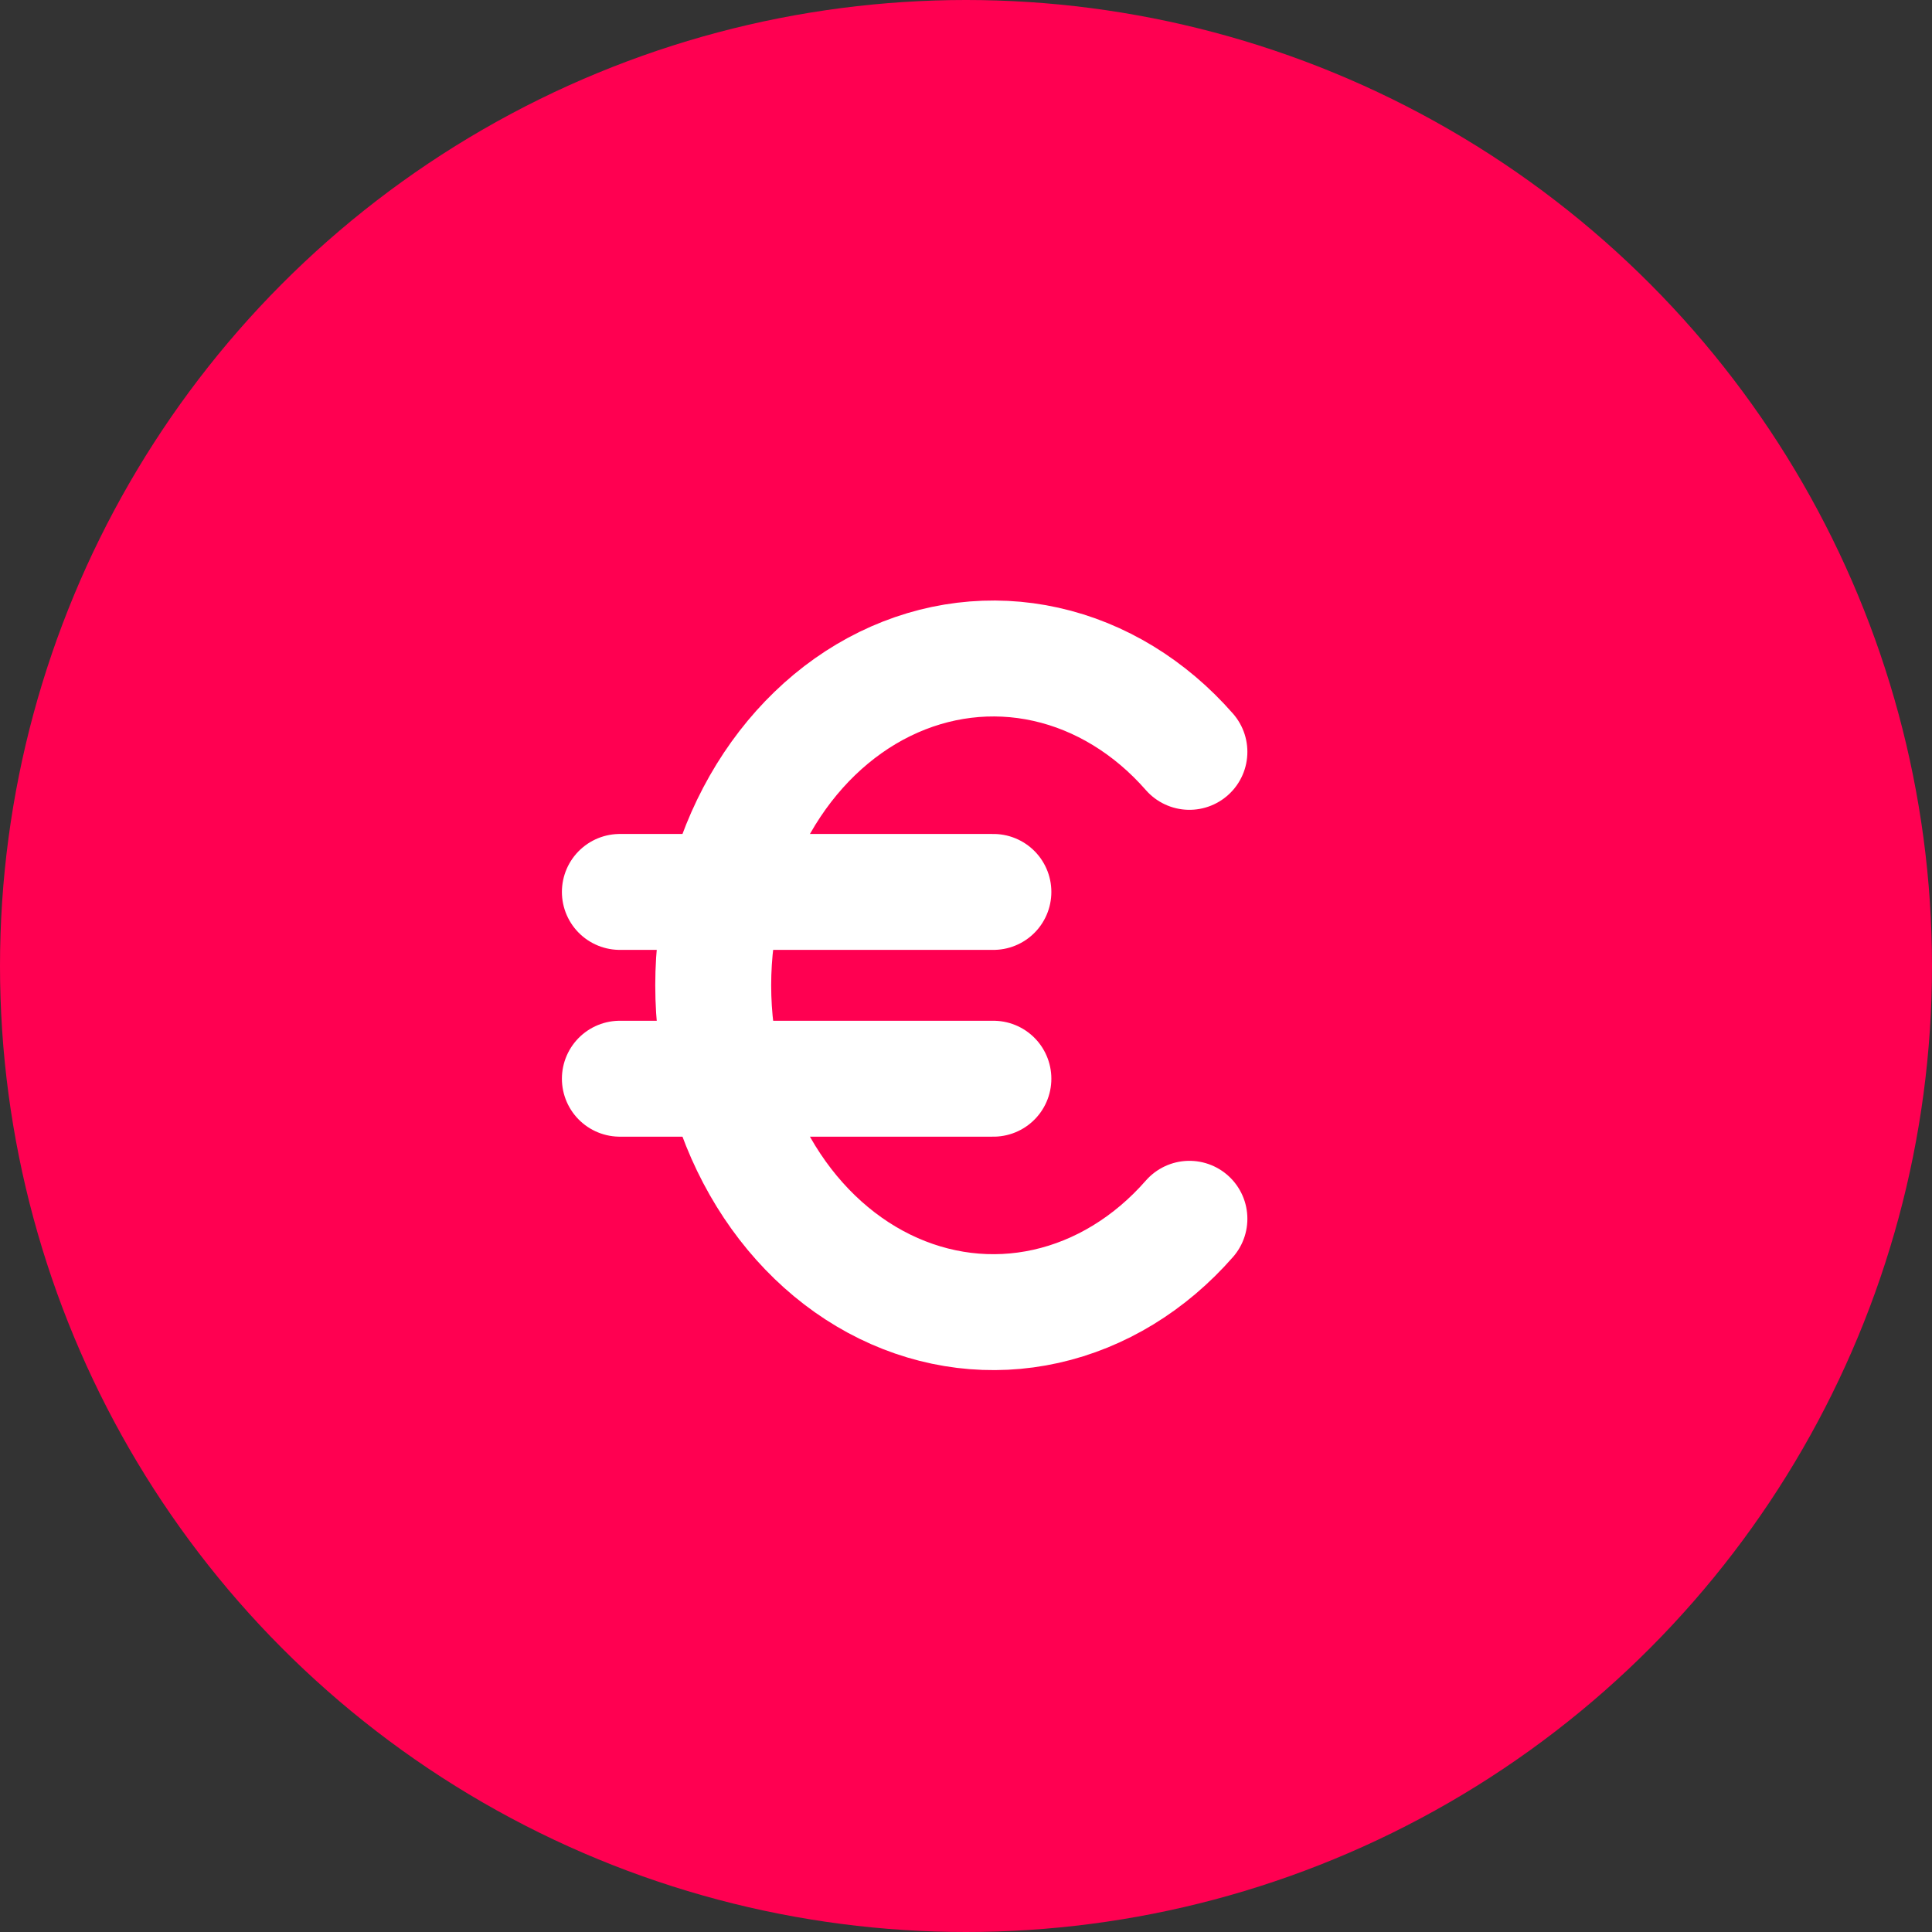
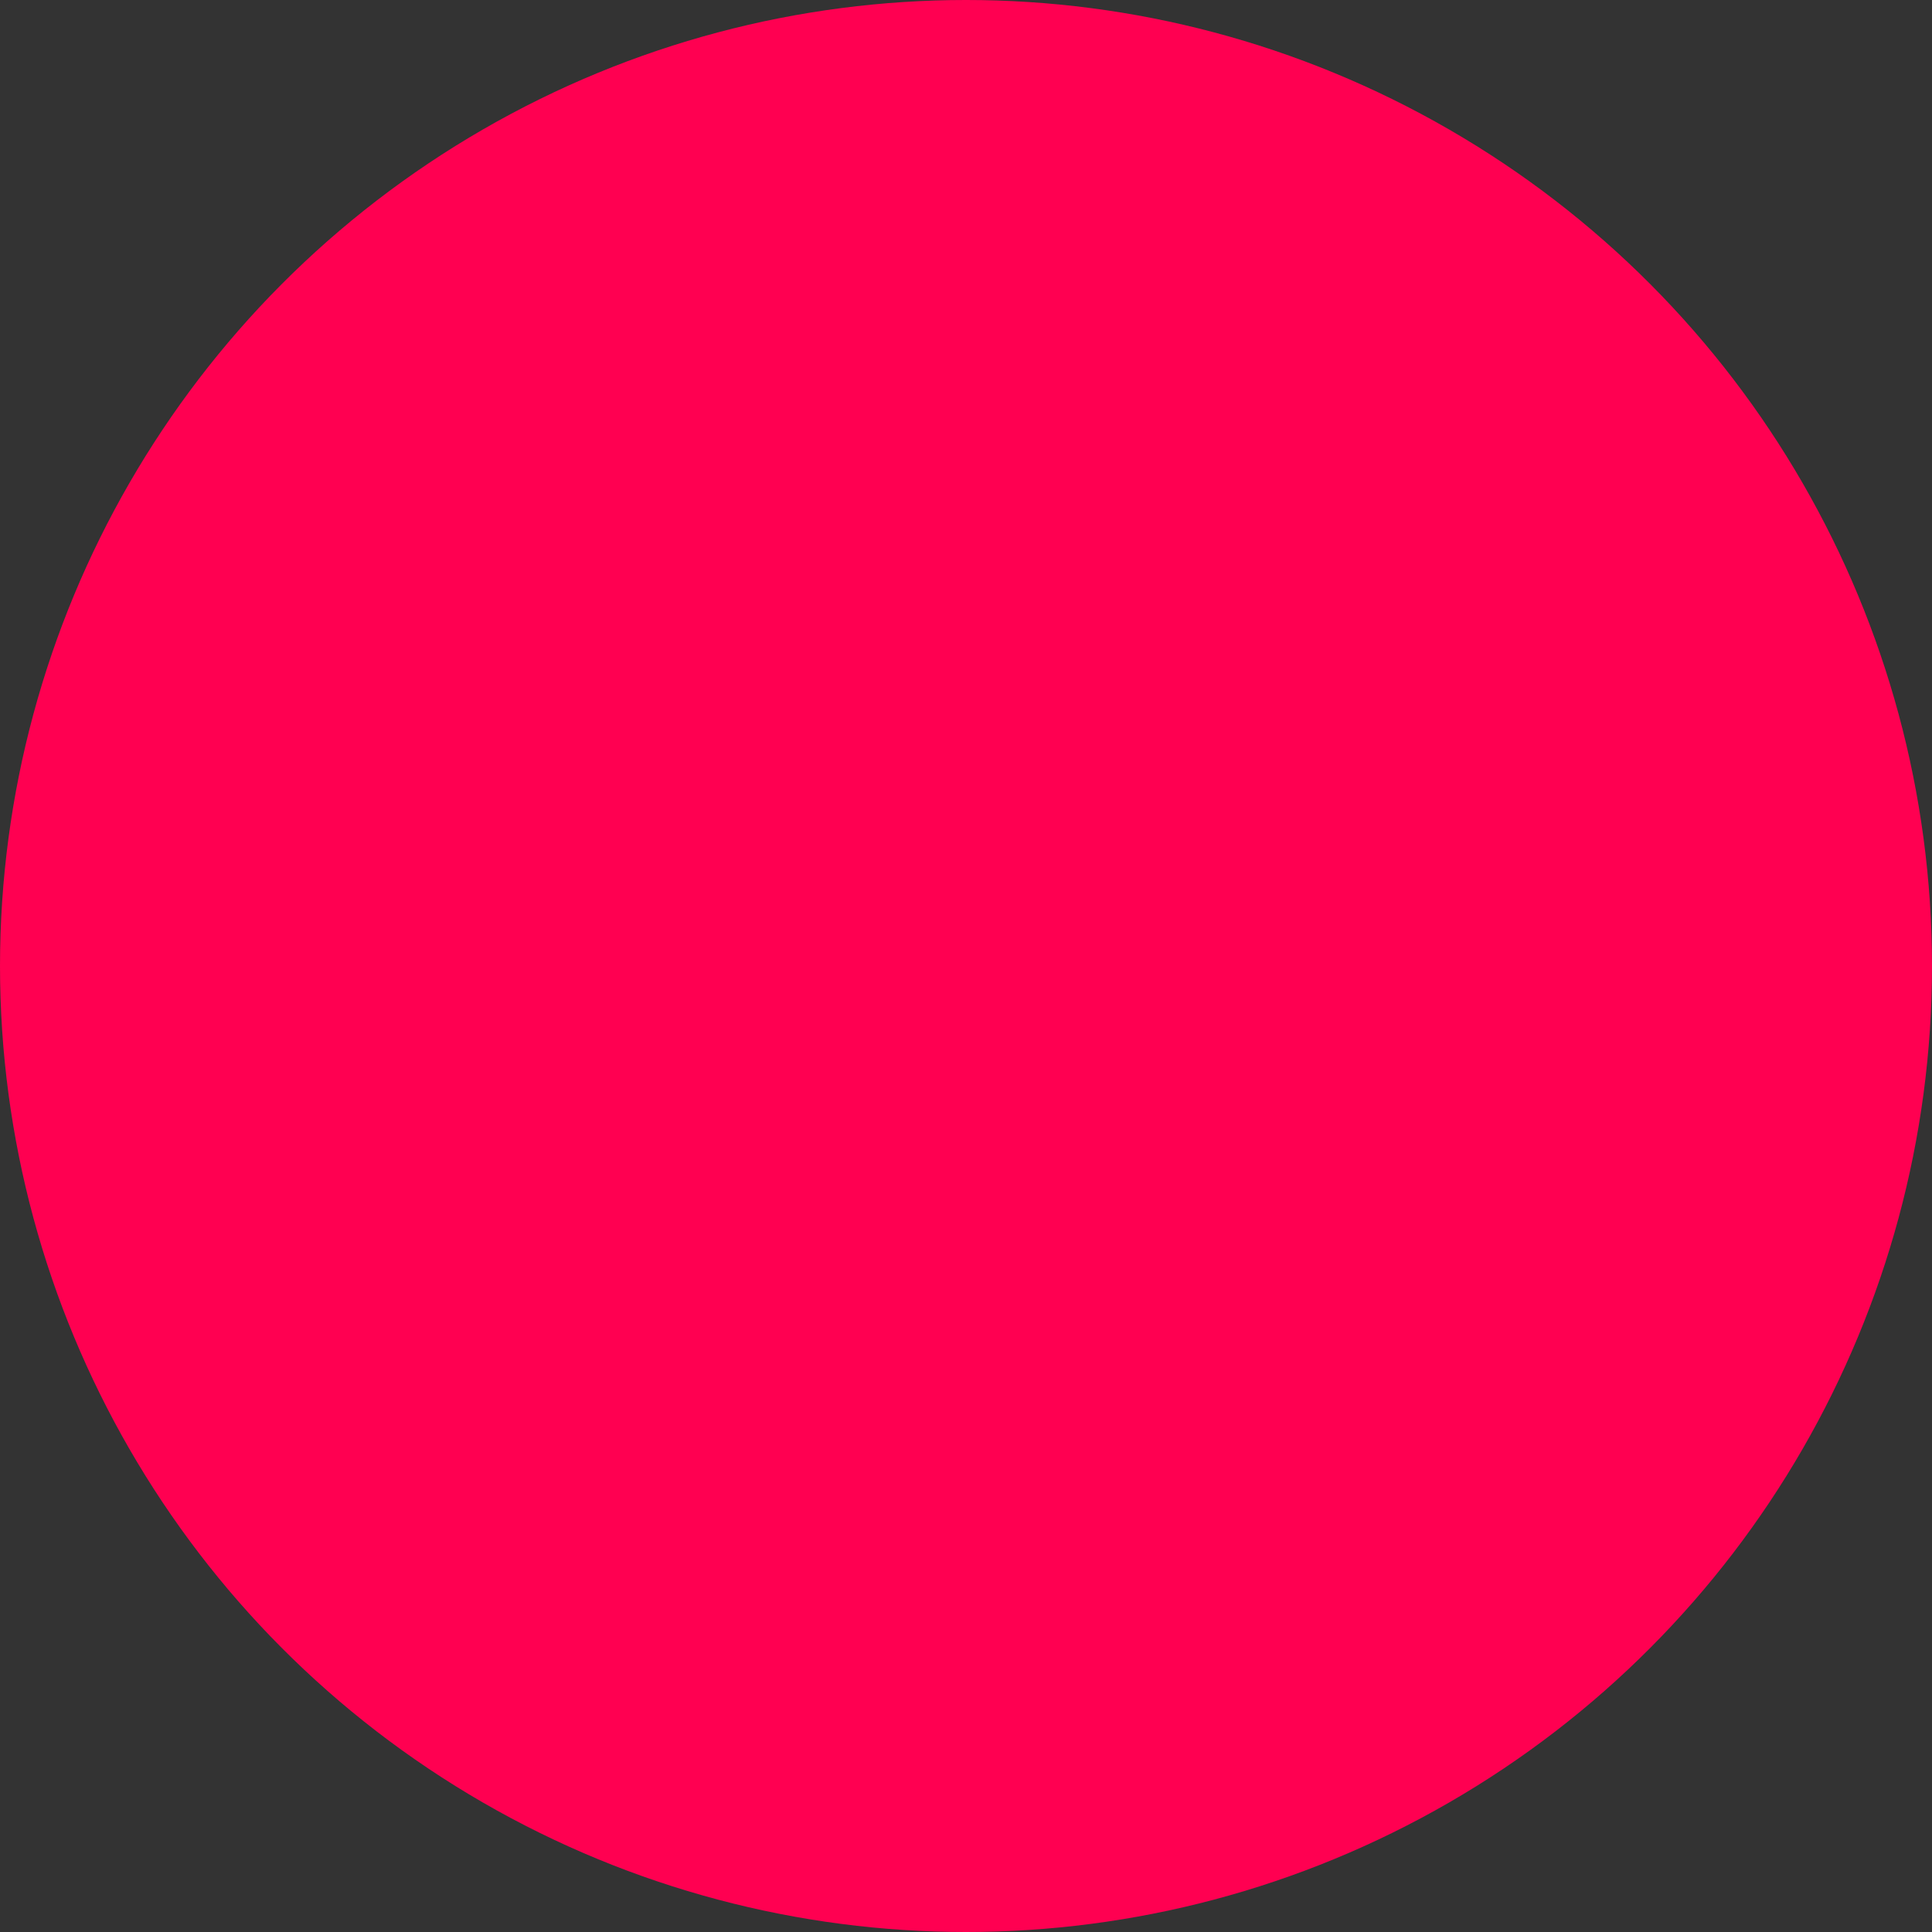
<svg xmlns="http://www.w3.org/2000/svg" width="50" height="50" viewBox="0 0 50 50" fill="none">
  <rect x="0" y="0" width="50" height="50" fill="#333333" stroke="none" />
  <circle cx="25" cy="25" r="25" fill="#FF0051" />
  <g clip-path="url(#clip0_201_19217)">
-     <path d="M30.782 19.458C29.762 18.293 28.47 17.504 27.068 17.192C25.666 16.879 24.216 17.057 22.899 17.702C21.583 18.347 20.46 19.432 19.67 20.819C18.88 22.206 18.458 23.834 18.458 25.5C18.458 27.166 18.88 28.794 19.67 30.181C20.46 31.569 21.583 32.653 22.899 33.298C24.216 33.943 25.666 34.121 27.068 33.808C28.47 33.496 29.762 32.707 30.782 31.542" stroke="white" stroke-width="3" stroke-linecap="round" stroke-linejoin="round" />
+     <path d="M30.782 19.458C29.762 18.293 28.47 17.504 27.068 17.192C25.666 16.879 24.216 17.057 22.899 17.702C21.583 18.347 20.46 19.432 19.67 20.819C18.88 22.206 18.458 23.834 18.458 25.5C18.458 27.166 18.88 28.794 19.67 30.181C24.216 33.943 25.666 34.121 27.068 33.808C28.47 33.496 29.762 32.707 30.782 31.542" stroke="white" stroke-width="3" stroke-linecap="round" stroke-linejoin="round" />
    <path d="M25.709 23.083H16.042M16.042 27.917H25.709" stroke="white" stroke-width="3" stroke-linecap="round" stroke-linejoin="round" />
  </g>
  <defs>
    <clipPath id="clip0_201_19217">
-       <rect width="29" height="29" fill="white" transform="translate(10 11)" />
-     </clipPath>
+       </clipPath>
  </defs>
</svg>